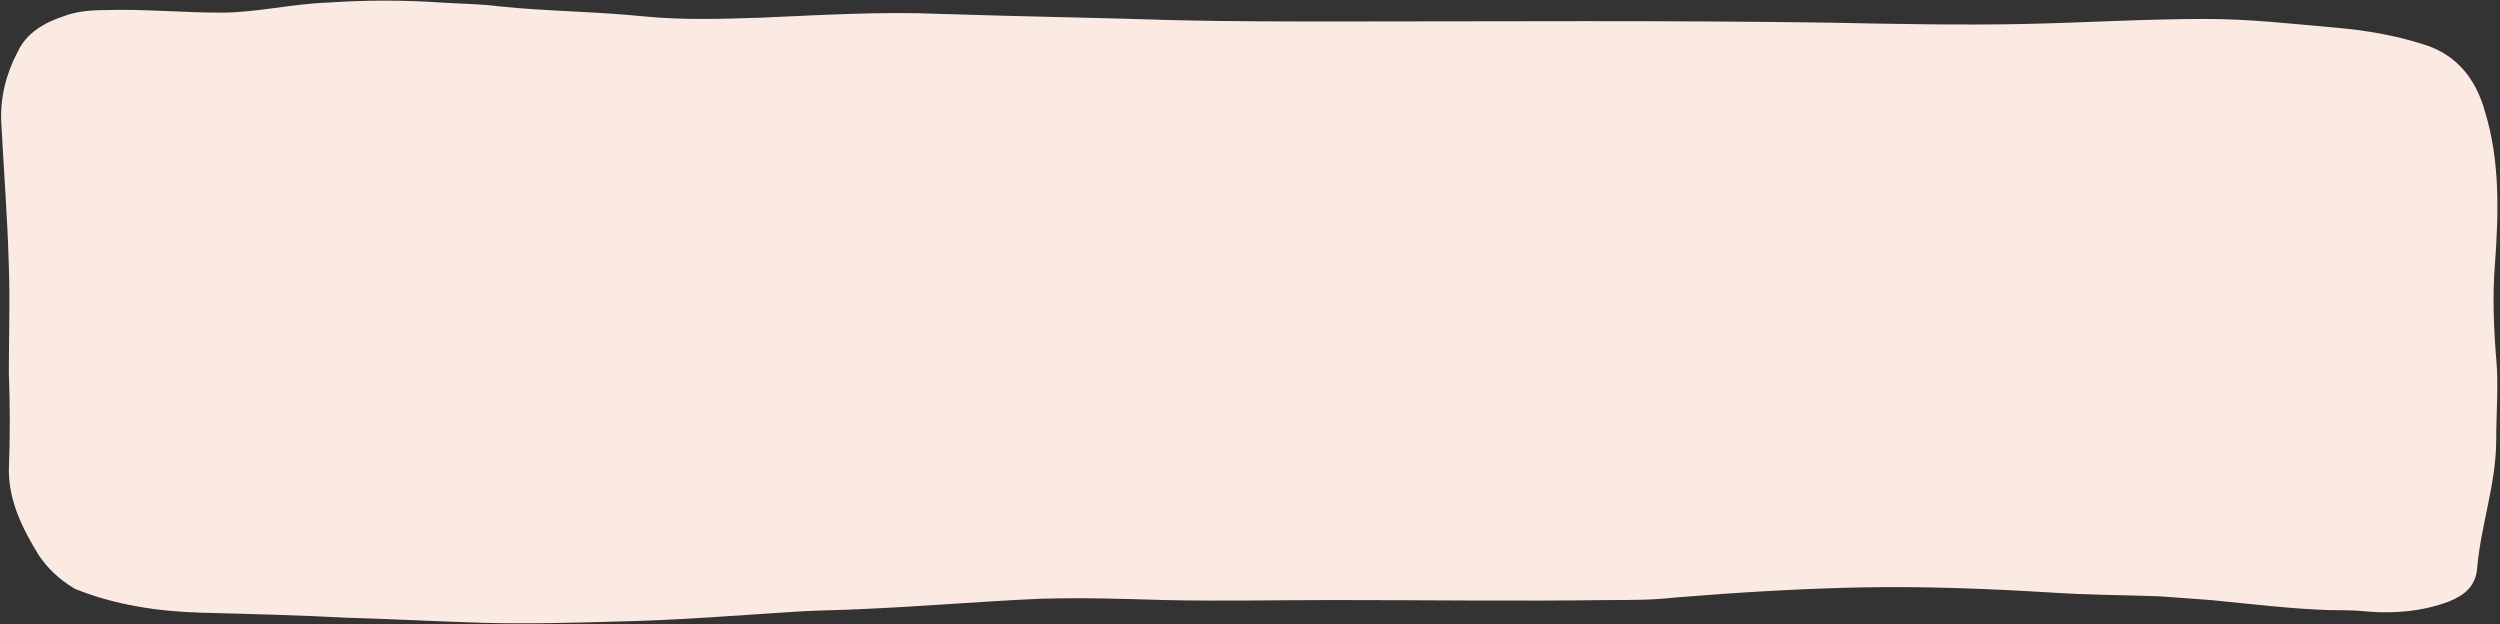
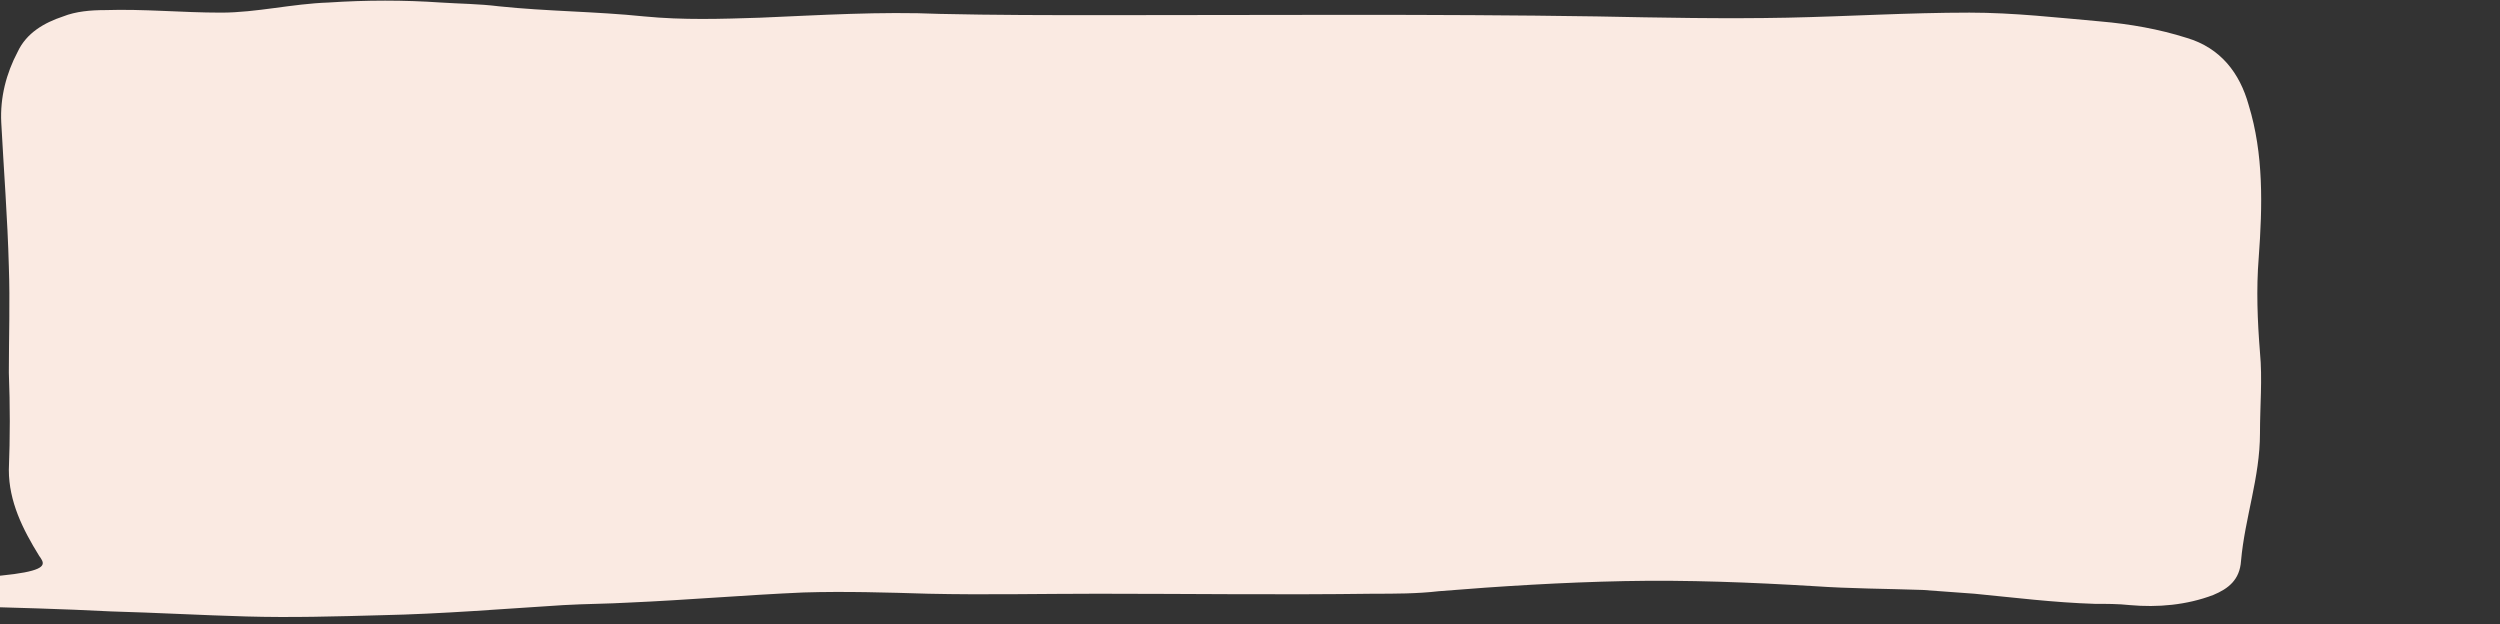
<svg xmlns="http://www.w3.org/2000/svg" fill="#000000" height="49.4" preserveAspectRatio="xMidYMid meet" version="1" viewBox="-0.1 0.0 197.9 49.4" width="197.9" zoomAndPan="magnify">
  <rect x="-0.1" y="0.0" width="197.9" height="49.4" fill="#333333" stroke="none" />
  <g id="change1_1">
-     <path d="M0.6,29.5c0-2.8,0.1-5.6,0-8.4C0.5,17.3,0.2,13.5,0,9.7c-0.1-2,0.4-3.9,1.3-5.6C2,2.6,3.4,1.8,4.9,1.3 c1-0.4,2.2-0.5,3.3-0.5c3.1-0.1,6.1,0.2,9.2,0.2C20.2,1,23,0.3,25.9,0.2c3-0.2,6-0.2,8.9,0c1.5,0.1,3,0.1,4.6,0.3 c3.8,0.4,7.6,0.4,11.5,0.8c3.1,0.3,6.1,0.2,9.2,0.1c4.7-0.2,9.5-0.5,14.2-0.3c6.2,0.2,12.4,0.3,18.7,0.5c4.3,0.1,8.6,0.1,12.9,0.1 c13,0,26.1-0.1,39.1,0.1c5,0.1,10.1,0.2,15.1,0.1c4.8-0.1,9.6-0.4,14.4-0.4c3.5,0,7,0.4,10.4,0.7c2.3,0.2,4.6,0.6,6.8,1.3 c2.7,0.8,4.2,2.8,4.9,5.3c1.2,3.9,1.1,8,0.8,12.1c-0.2,2.5-0.1,5,0.1,7.5c0.2,2.1,0,4.2,0,6.4c0,3.5-1.2,6.7-1.5,10.1 c-0.1,1.5-1,2.2-2.2,2.7c-2.1,0.8-4.4,1-6.6,0.8c-0.9-0.1-1.9-0.1-2.8-0.1c-3.2-0.1-6.4-0.5-9.5-0.8c-1.4-0.1-2.7-0.2-4.1-0.3 c-2.9-0.1-5.7-0.1-8.6-0.3c-5-0.3-10-0.5-15-0.4c-4.9,0.1-9.8,0.4-14.7,0.8c-1.7,0.2-3.5,0.2-5.2,0.2c-7.3,0.1-14.6,0-21.8,0 c-4.5,0-8.9,0.1-13.4,0c-3.3-0.1-6.6-0.2-9.9-0.1c-4.6,0.2-9.2,0.6-13.8,0.8c-1.7,0.1-3.5,0.1-5.2,0.2c-4.8,0.3-9.6,0.7-14.4,0.8 c-3.6,0.1-7.2,0.2-10.7,0.1c-3.6-0.1-7.1-0.3-10.7-0.4c-3.9-0.2-7.7-0.3-11.6-0.4c-3.4-0.1-6.8-0.6-10-1.9C4.5,45.8,3.7,45,3,44 c-1.3-2.1-2.4-4.3-2.4-6.8C0.7,34.6,0.7,32.1,0.6,29.5C0.7,29.5,0.6,29.5,0.6,29.5z" fill="#faeae2" />
+     <path d="M0.6,29.5c0-2.8,0.1-5.6,0-8.4C0.5,17.3,0.2,13.5,0,9.7c-0.1-2,0.4-3.9,1.3-5.6C2,2.6,3.4,1.8,4.9,1.3 c1-0.4,2.2-0.5,3.3-0.5c3.1-0.1,6.1,0.2,9.2,0.2C20.2,1,23,0.3,25.9,0.2c3-0.2,6-0.2,8.9,0c1.5,0.1,3,0.1,4.6,0.3 c3.8,0.4,7.6,0.4,11.5,0.8c3.1,0.3,6.1,0.2,9.2,0.1c4.7-0.2,9.5-0.5,14.2-0.3c4.3,0.1,8.6,0.1,12.9,0.1 c13,0,26.1-0.1,39.1,0.1c5,0.1,10.1,0.2,15.1,0.1c4.8-0.1,9.6-0.4,14.4-0.4c3.5,0,7,0.4,10.4,0.7c2.3,0.2,4.6,0.6,6.8,1.3 c2.7,0.8,4.2,2.8,4.9,5.3c1.2,3.9,1.1,8,0.8,12.1c-0.2,2.5-0.1,5,0.1,7.5c0.2,2.1,0,4.2,0,6.4c0,3.5-1.2,6.7-1.5,10.1 c-0.1,1.5-1,2.2-2.2,2.7c-2.1,0.8-4.4,1-6.6,0.8c-0.9-0.1-1.9-0.1-2.8-0.1c-3.2-0.1-6.4-0.5-9.5-0.8c-1.4-0.1-2.7-0.2-4.1-0.3 c-2.9-0.1-5.7-0.1-8.6-0.3c-5-0.3-10-0.5-15-0.4c-4.9,0.1-9.8,0.4-14.7,0.8c-1.7,0.2-3.5,0.2-5.2,0.2c-7.3,0.1-14.6,0-21.8,0 c-4.5,0-8.9,0.1-13.4,0c-3.3-0.1-6.6-0.2-9.9-0.1c-4.6,0.2-9.2,0.6-13.8,0.8c-1.7,0.1-3.5,0.1-5.2,0.2c-4.8,0.3-9.6,0.7-14.4,0.8 c-3.6,0.1-7.2,0.2-10.7,0.1c-3.6-0.1-7.1-0.3-10.7-0.4c-3.9-0.2-7.7-0.3-11.6-0.4c-3.4-0.1-6.8-0.6-10-1.9C4.5,45.8,3.7,45,3,44 c-1.3-2.1-2.4-4.3-2.4-6.8C0.7,34.6,0.7,32.1,0.6,29.5C0.7,29.5,0.6,29.5,0.6,29.5z" fill="#faeae2" />
  </g>
</svg>